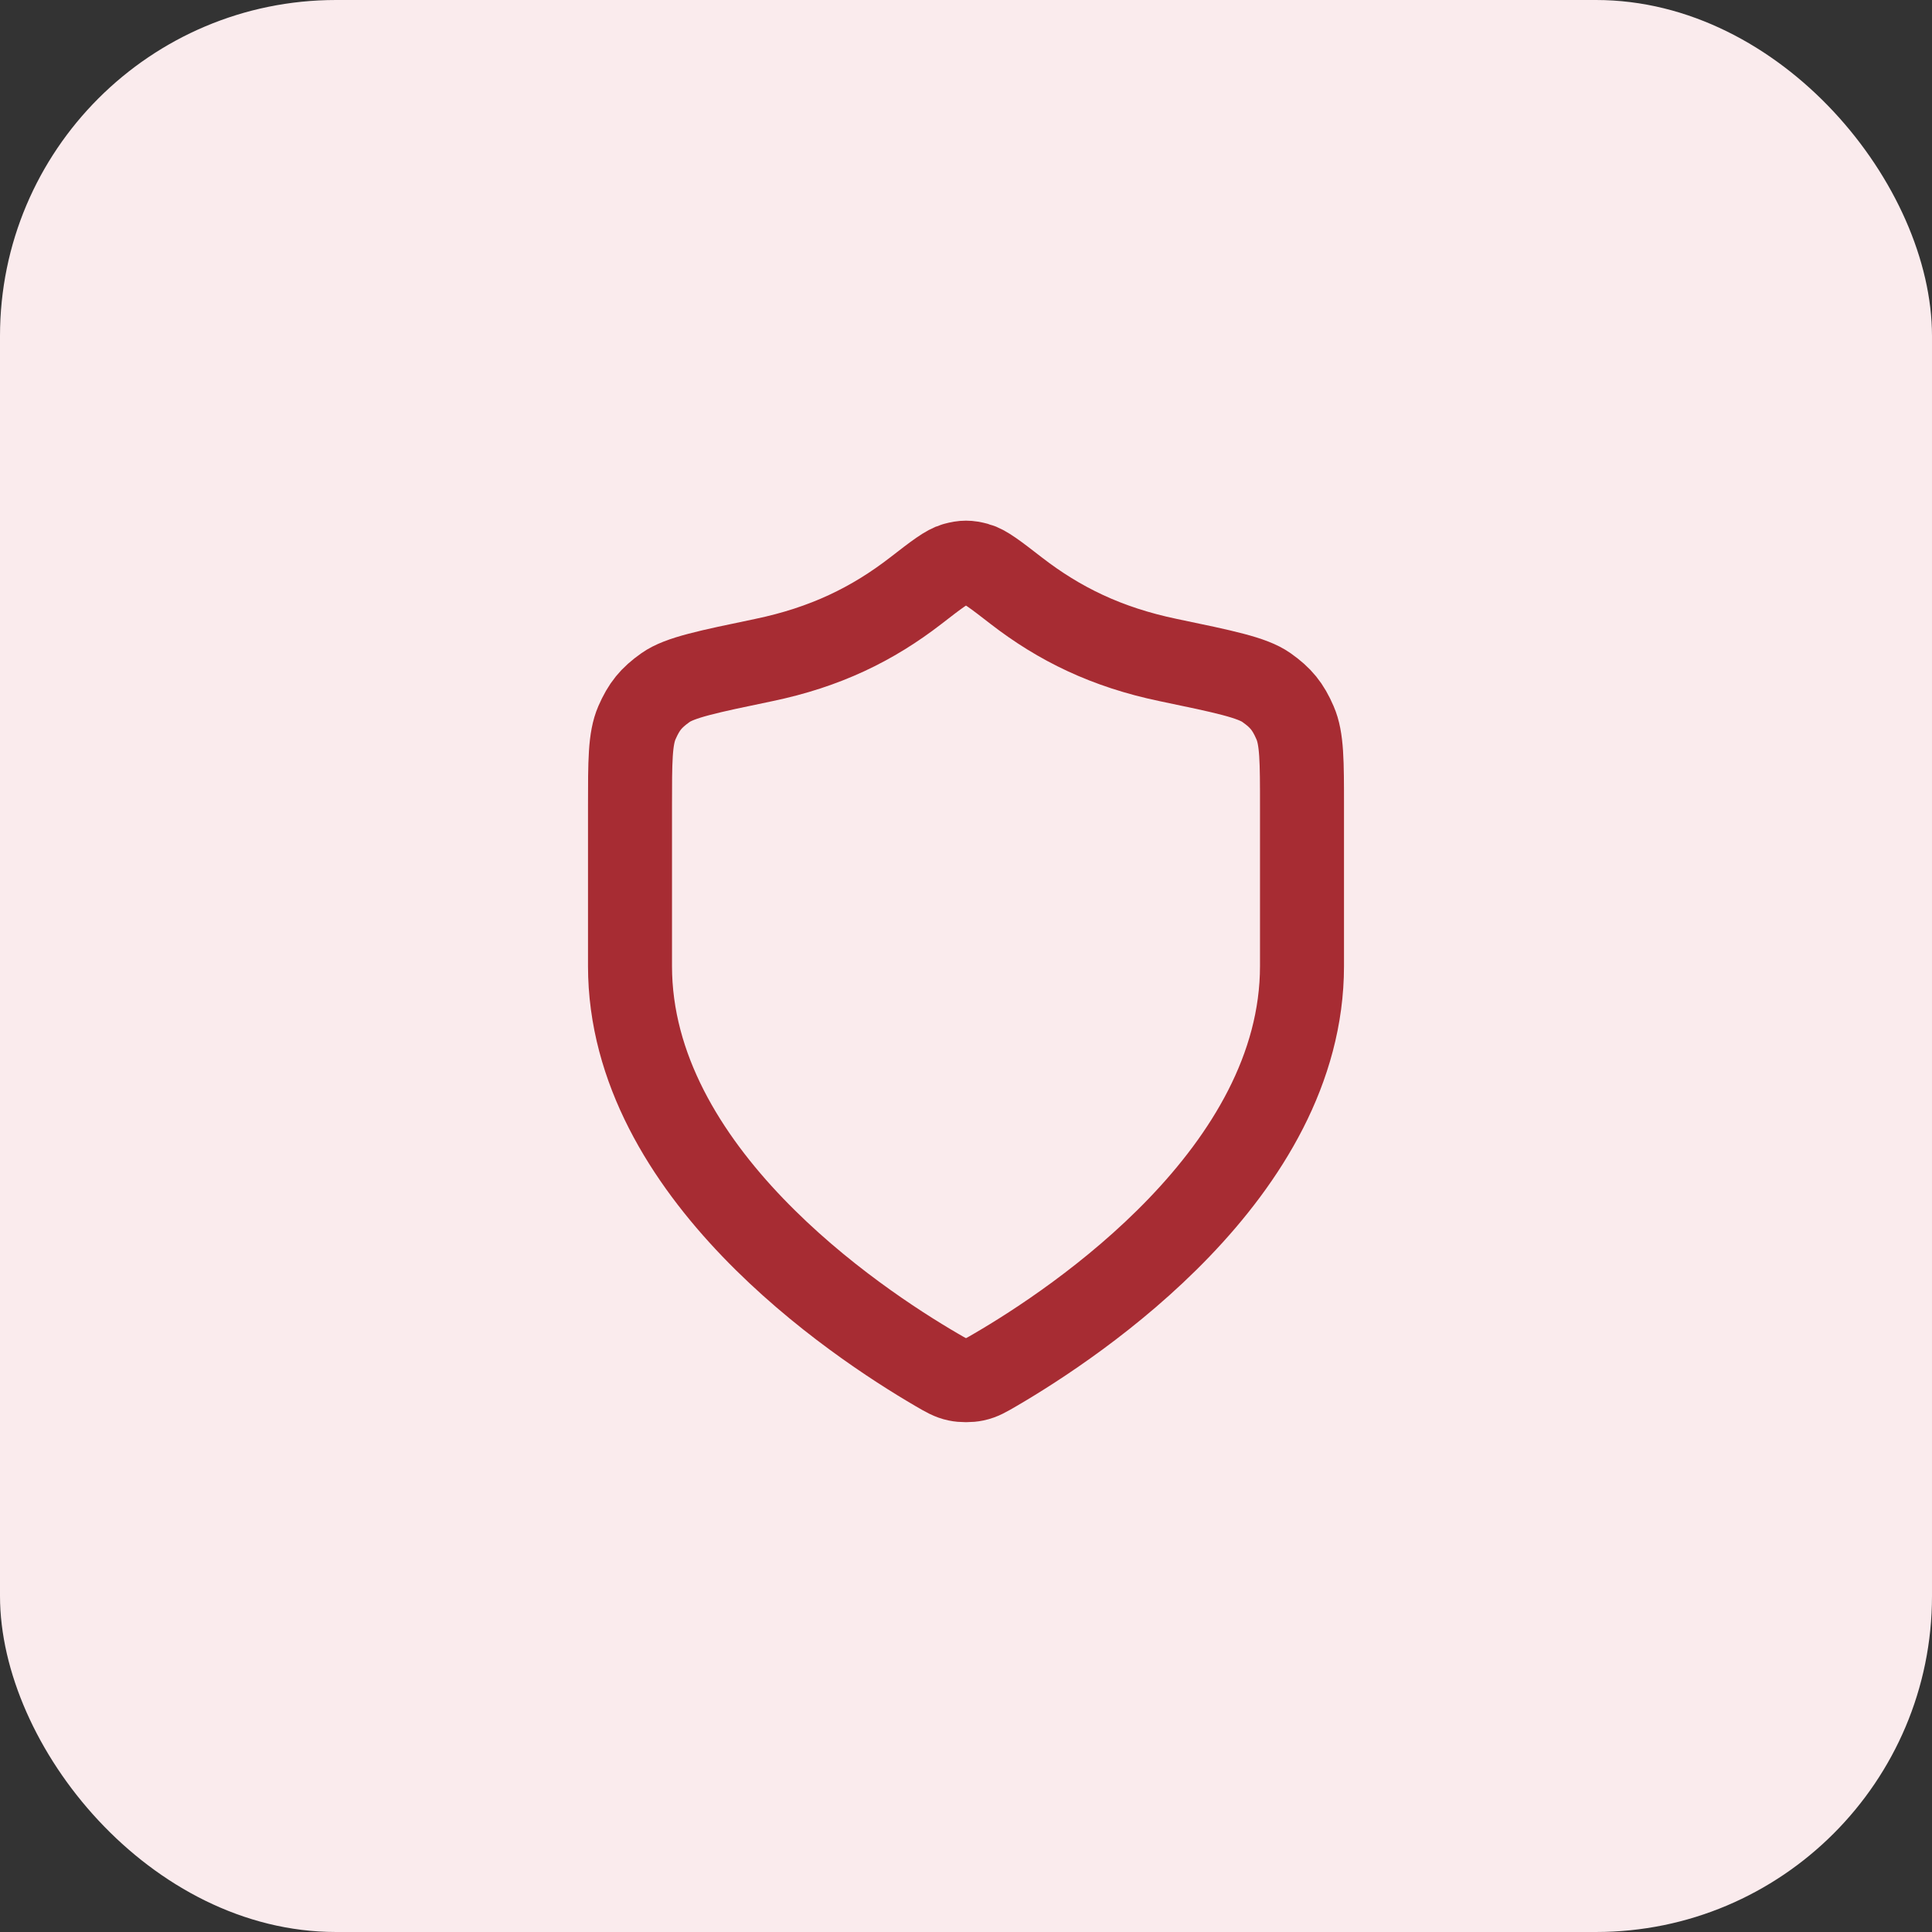
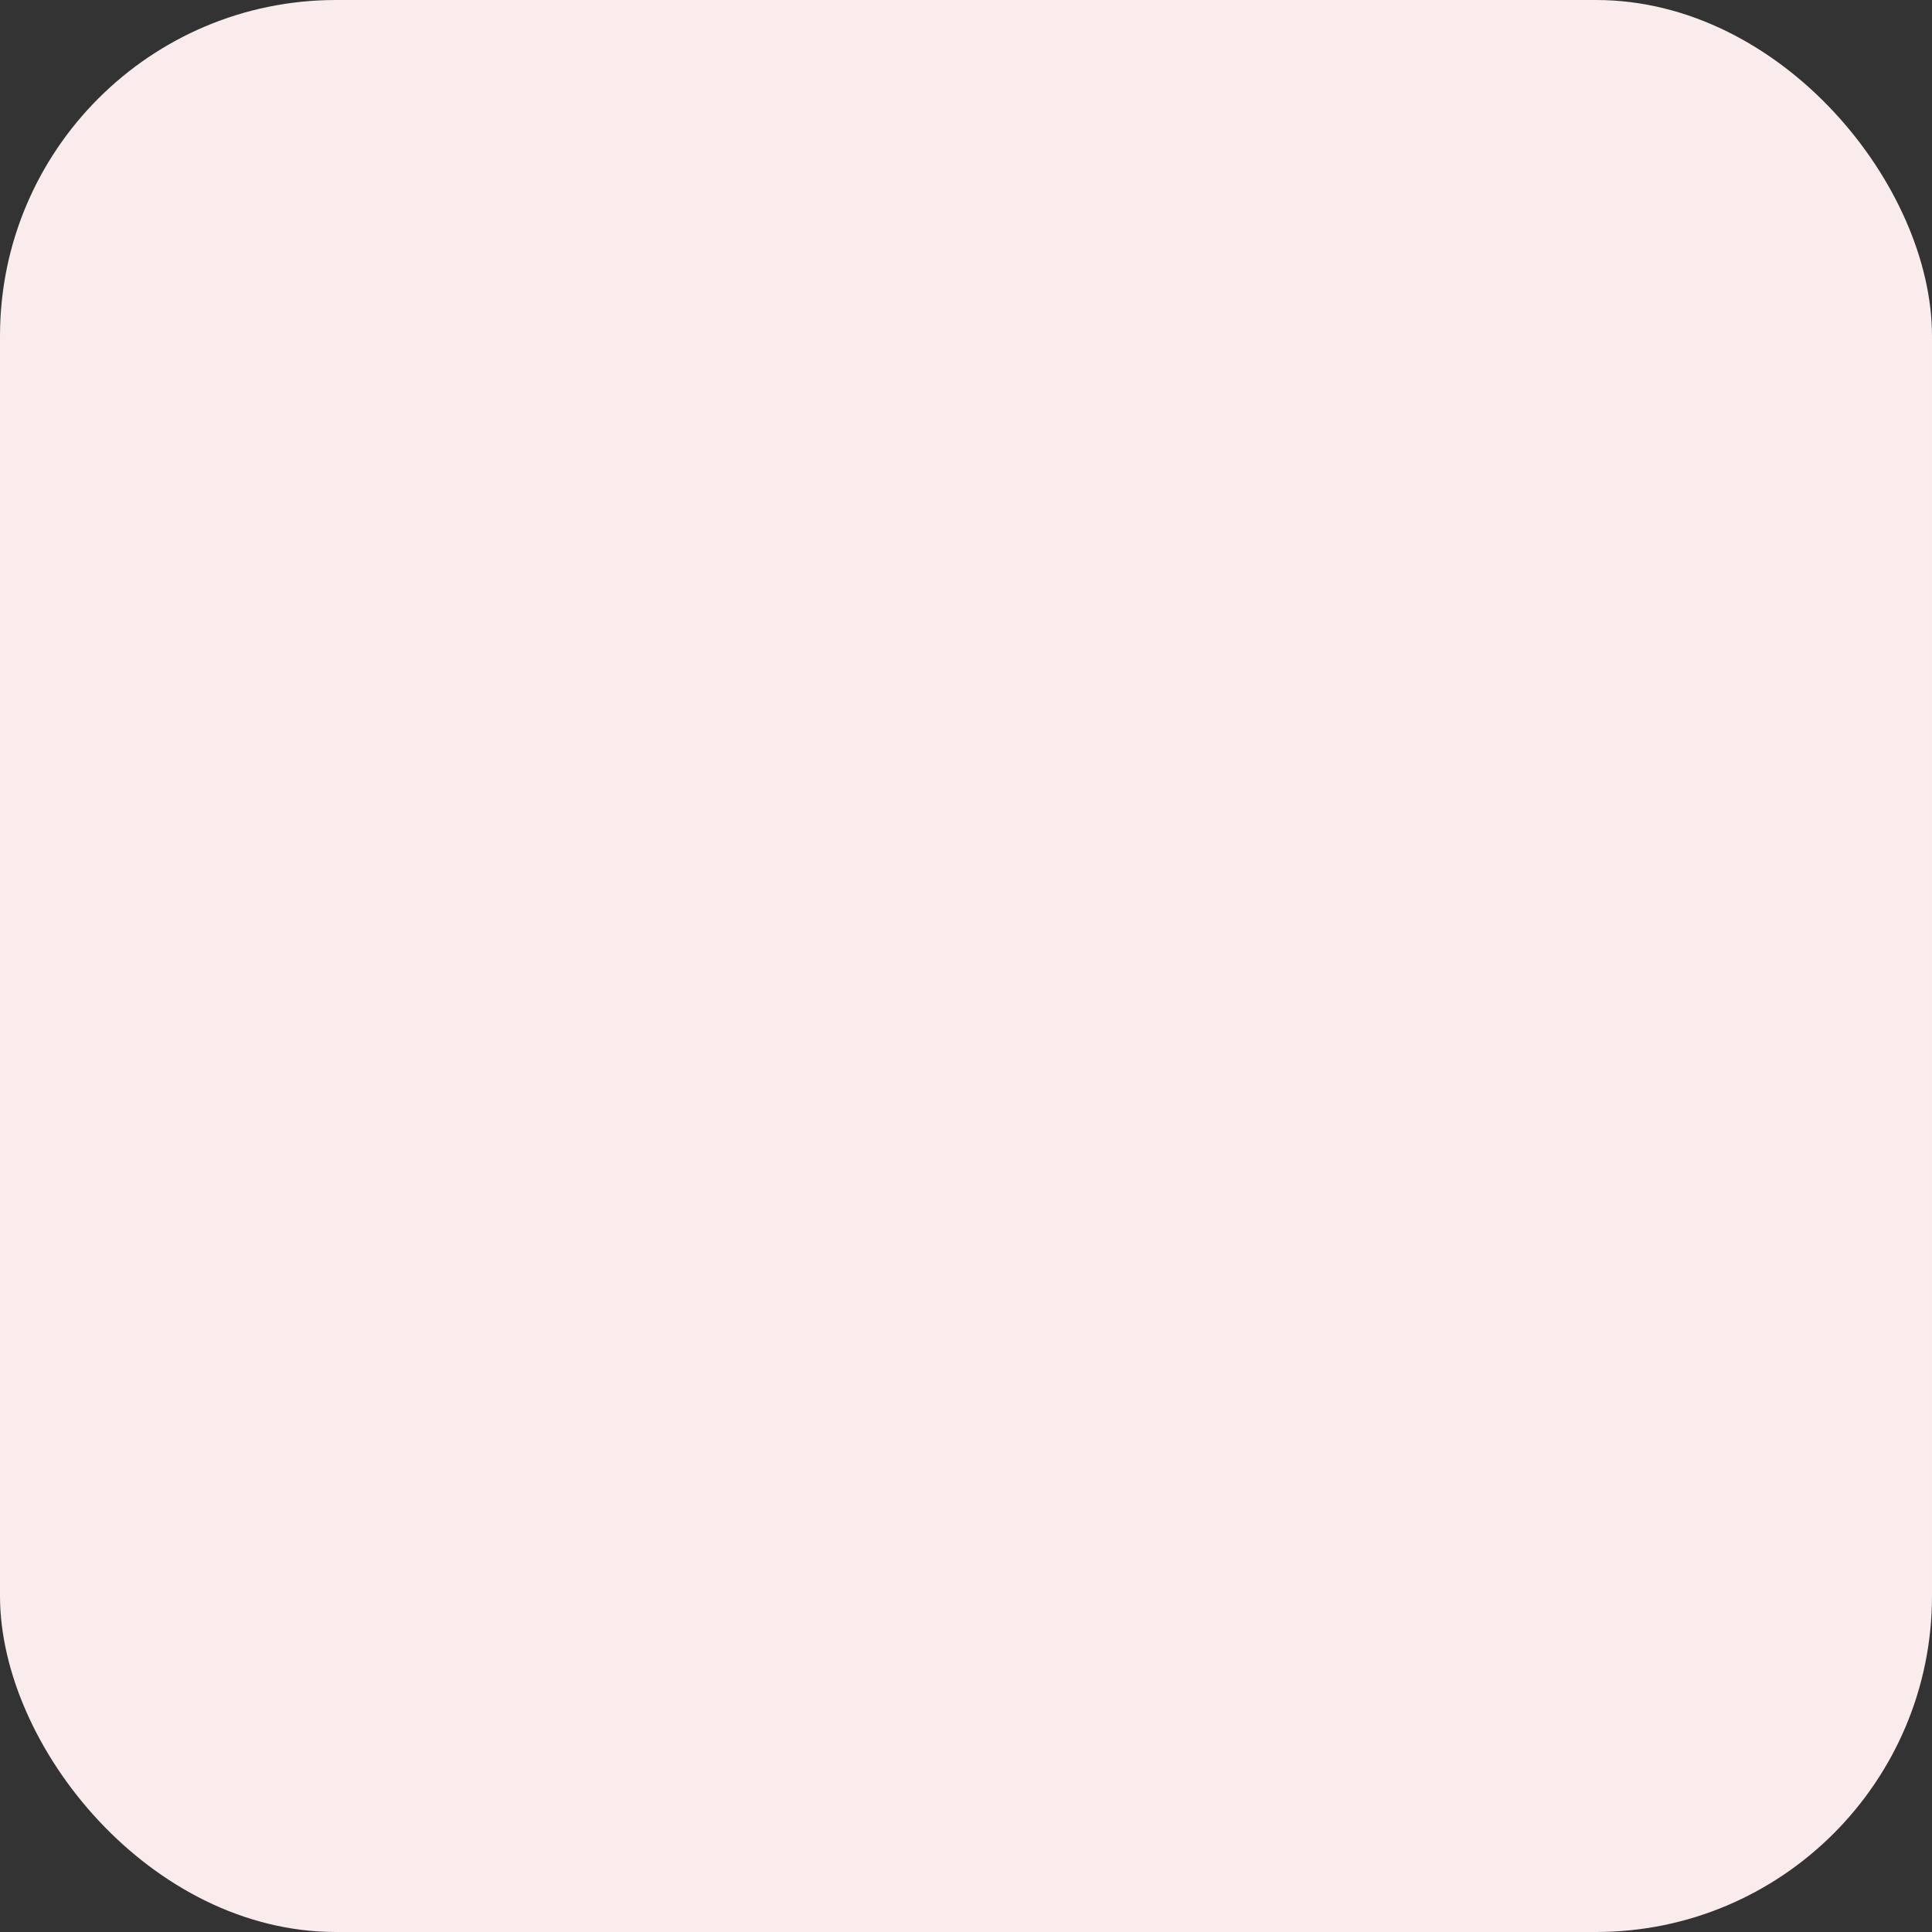
<svg xmlns="http://www.w3.org/2000/svg" width="46" height="46" viewBox="0 0 46 46" fill="none">
  <rect x="0" y="0" width="46" height="46" fill="#333333" stroke="none" />
  <rect width="46" height="46" rx="8" fill="#FAEBED" />
-   <path d="M22.302 32.615C22.523 32.744 22.634 32.809 22.79 32.842C22.912 32.868 23.088 32.868 23.21 32.842C23.366 32.809 23.477 32.744 23.698 32.615C25.646 31.479 31 27.909 31 23V19.2C31 18.126 31 17.589 30.834 17.208C30.666 16.821 30.499 16.615 30.154 16.371C29.814 16.131 29.149 15.993 27.818 15.716C26.351 15.411 25.224 14.86 24.194 14.063C23.701 13.681 23.454 13.49 23.26 13.438C23.056 13.383 22.944 13.383 22.74 13.438C22.546 13.49 22.299 13.681 21.806 14.063C20.776 14.86 19.649 15.411 18.182 15.716C16.851 15.993 16.186 16.131 15.846 16.371C15.501 16.615 15.334 16.821 15.165 17.208C15 17.589 15 18.126 15 19.2L15 23C15 27.909 20.354 31.479 22.302 32.615Z" stroke="#A72C33" stroke-width="2" stroke-linecap="round" stroke-linejoin="round" />
</svg>